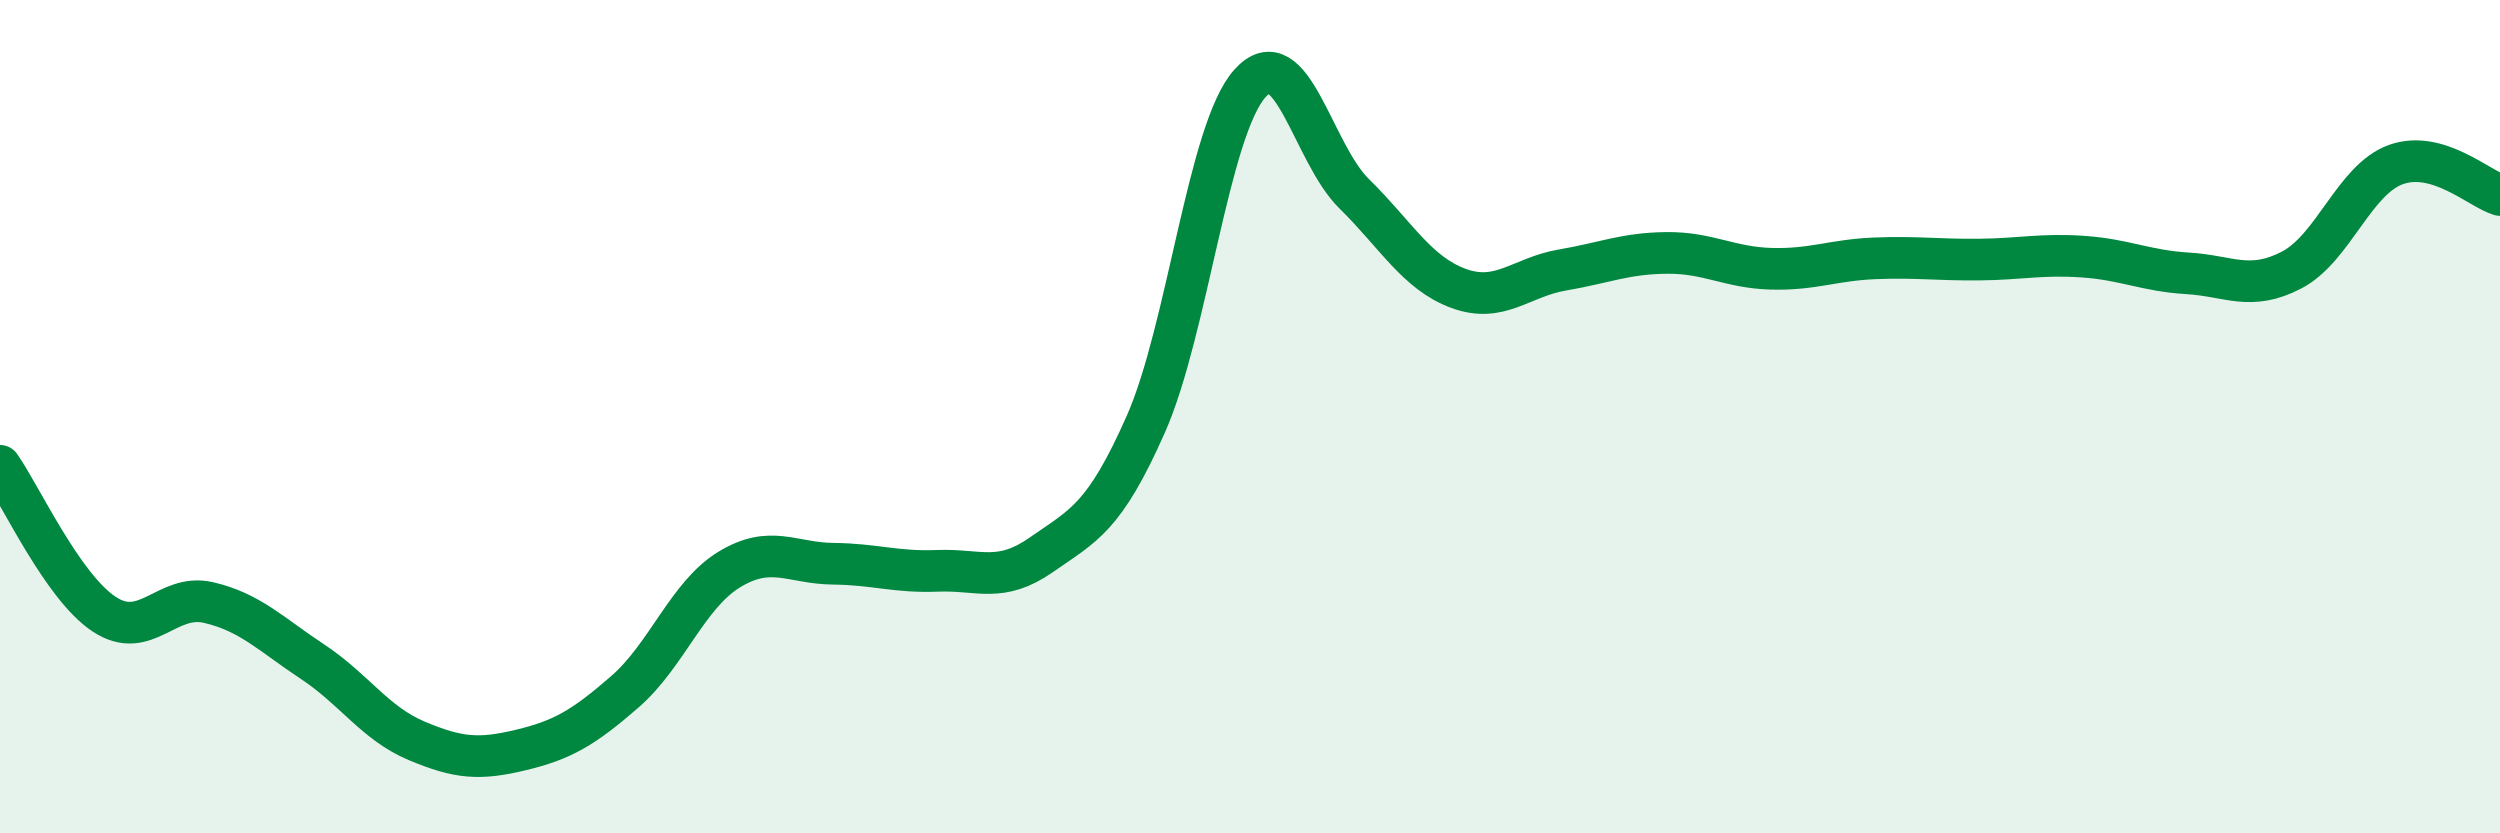
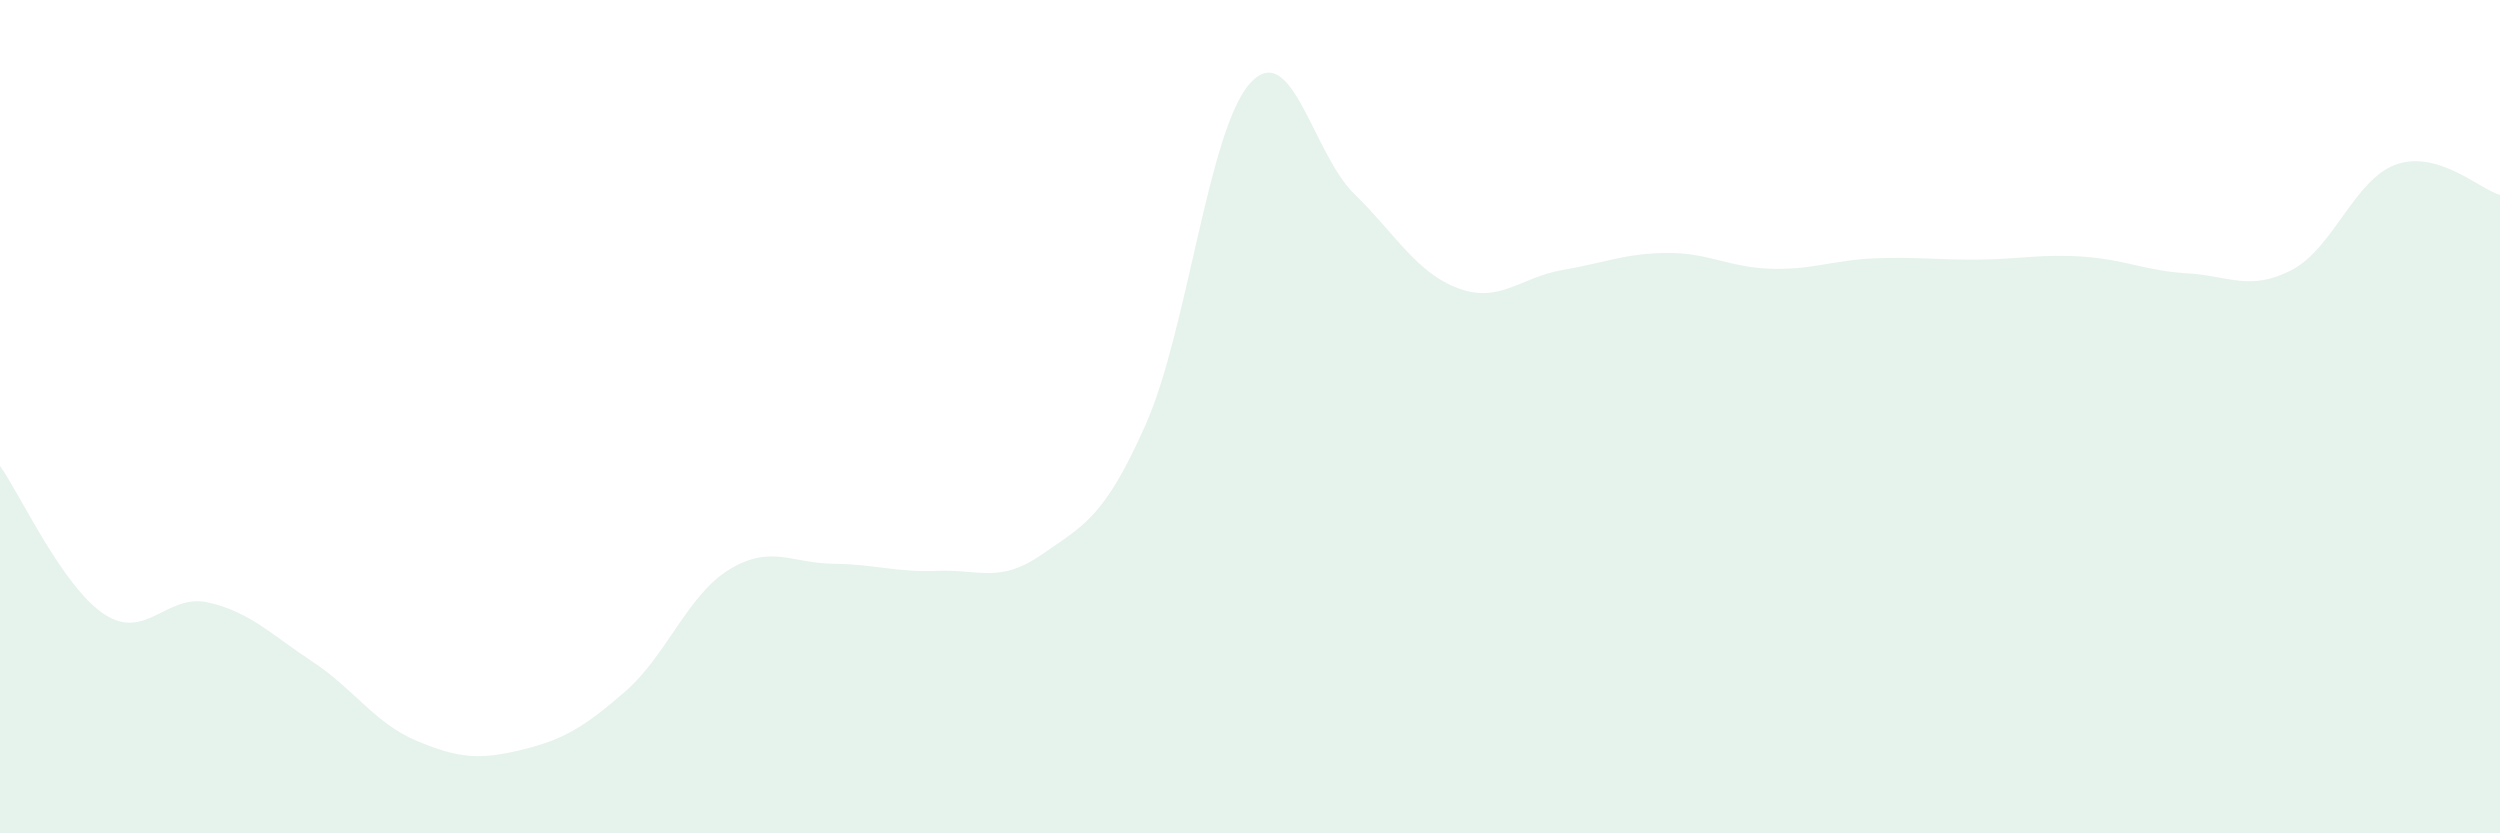
<svg xmlns="http://www.w3.org/2000/svg" width="60" height="20" viewBox="0 0 60 20">
  <path d="M 0,11.18 C 0.5,11.89 1.5,14.08 2.5,14.74 C 3.5,15.4 4,14.23 5,14.46 C 6,14.69 6.5,15.22 7.5,15.88 C 8.5,16.54 9,17.36 10,17.78 C 11,18.2 11.5,18.24 12.5,18 C 13.5,17.76 14,17.47 15,16.6 C 16,15.73 16.5,14.28 17.5,13.67 C 18.5,13.06 19,13.52 20,13.53 C 21,13.54 21.5,13.74 22.5,13.7 C 23.5,13.66 24,14.01 25,13.31 C 26,12.61 26.5,12.44 27.5,10.18 C 28.5,7.92 29,3.11 30,2 C 31,0.89 31.5,3.67 32.5,4.65 C 33.5,5.63 34,6.55 35,6.92 C 36,7.29 36.5,6.65 37.5,6.48 C 38.5,6.31 39,6.08 40,6.07 C 41,6.06 41.5,6.42 42.5,6.45 C 43.5,6.48 44,6.24 45,6.2 C 46,6.16 46.5,6.24 47.5,6.23 C 48.5,6.22 49,6.09 50,6.16 C 51,6.23 51.5,6.5 52.5,6.56 C 53.5,6.62 54,7 55,6.48 C 56,5.96 56.5,4.31 57.5,3.95 C 58.5,3.59 59.5,4.53 60,4.68L60 20L0 20Z" fill="#008740" opacity="0.1" stroke-linecap="round" stroke-linejoin="round" />
-   <path d="M 0,11.18 C 0.5,11.89 1.5,14.08 2.5,14.74 C 3.5,15.4 4,14.23 5,14.46 C 6,14.69 6.5,15.22 7.5,15.88 C 8.5,16.54 9,17.36 10,17.78 C 11,18.2 11.5,18.24 12.5,18 C 13.5,17.76 14,17.47 15,16.6 C 16,15.73 16.5,14.28 17.5,13.67 C 18.5,13.06 19,13.52 20,13.53 C 21,13.54 21.5,13.74 22.5,13.7 C 23.5,13.66 24,14.01 25,13.31 C 26,12.61 26.5,12.44 27.5,10.18 C 28.5,7.92 29,3.11 30,2 C 31,0.89 31.5,3.67 32.5,4.65 C 33.5,5.63 34,6.55 35,6.92 C 36,7.29 36.5,6.65 37.5,6.48 C 38.5,6.31 39,6.08 40,6.07 C 41,6.06 41.5,6.42 42.5,6.45 C 43.5,6.48 44,6.24 45,6.2 C 46,6.16 46.5,6.24 47.5,6.23 C 48.5,6.22 49,6.09 50,6.16 C 51,6.23 51.5,6.5 52.5,6.56 C 53.5,6.62 54,7 55,6.48 C 56,5.96 56.5,4.31 57.5,3.95 C 58.5,3.59 59.5,4.53 60,4.68" stroke="#008740" stroke-width="1" fill="none" stroke-linecap="round" stroke-linejoin="round" />
</svg>